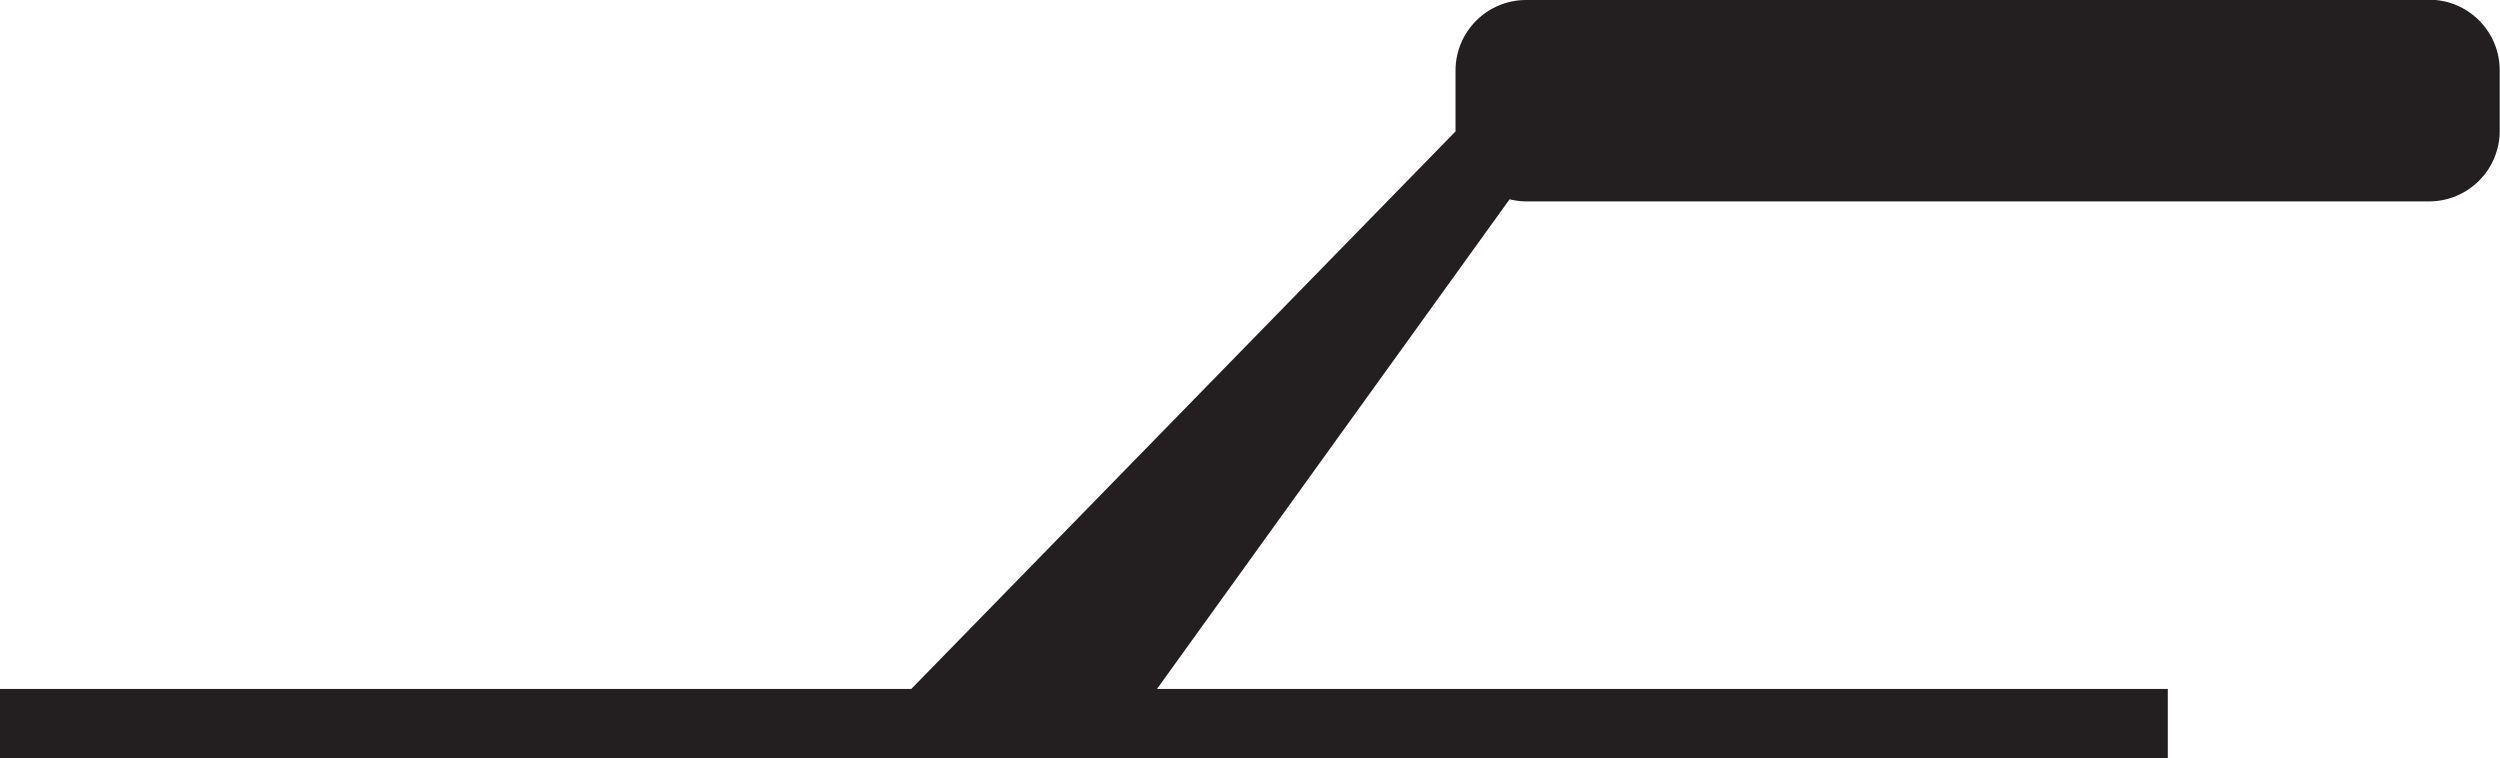
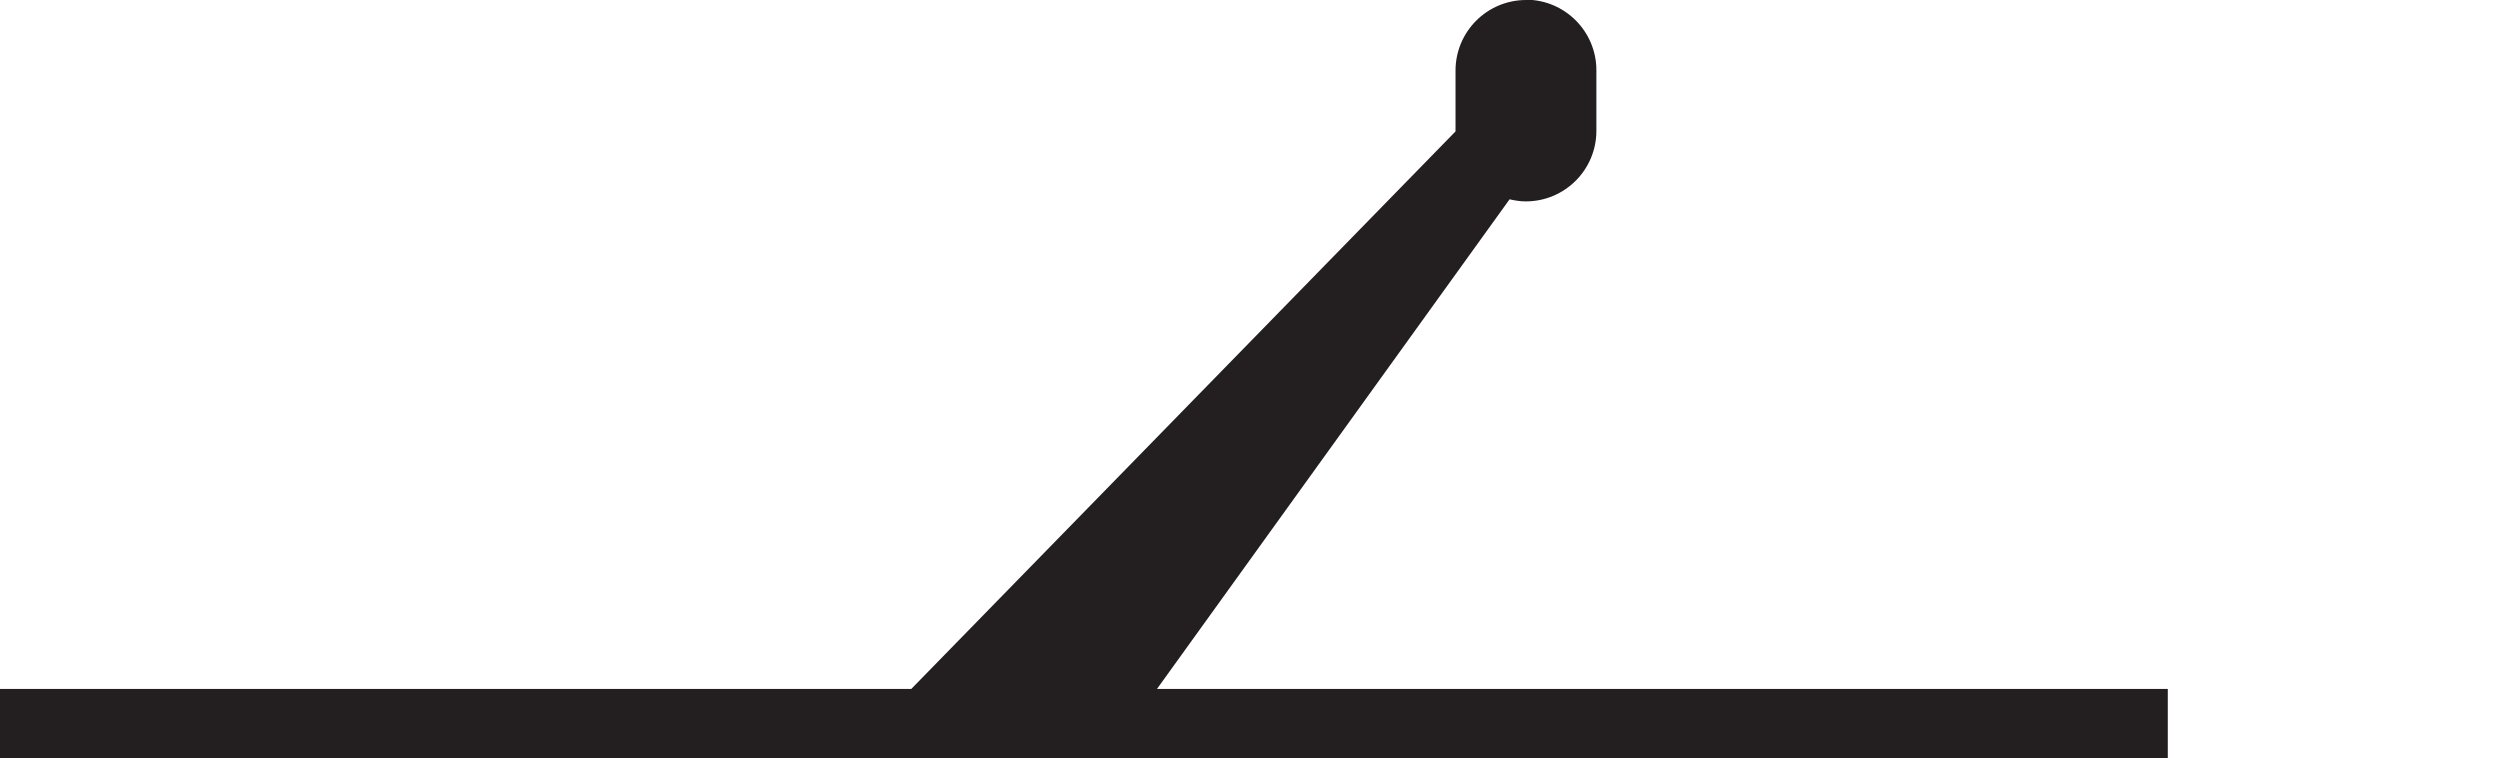
<svg xmlns="http://www.w3.org/2000/svg" id="Layer_1" viewBox="0 0 84.66 25.68">
  <defs>
    <style>
      .cls-1 {
        fill: #231f20;
      }
    </style>
  </defs>
-   <path class="cls-1" d="M82.27,0h-30.59c-1.32,0-2.39,1.07-2.39,2.39v2.05s0,0,0,.01l-18.43,18.88H0v2.35h73.41v-2.35h-34.23l11.94-16.58c.18.04.36.07.55.07h30.59c1.32,0,2.39-1.07,2.39-2.39v-2.05c0-1.32-1.07-2.39-2.39-2.39Z" />
+   <path class="cls-1" d="M82.27,0h-30.59c-1.32,0-2.39,1.07-2.39,2.39v2.05s0,0,0,.01l-18.43,18.88H0v2.35h73.41v-2.35h-34.23l11.94-16.58c.18.04.36.07.55.07c1.32,0,2.39-1.07,2.39-2.39v-2.05c0-1.32-1.07-2.39-2.39-2.39Z" />
</svg>